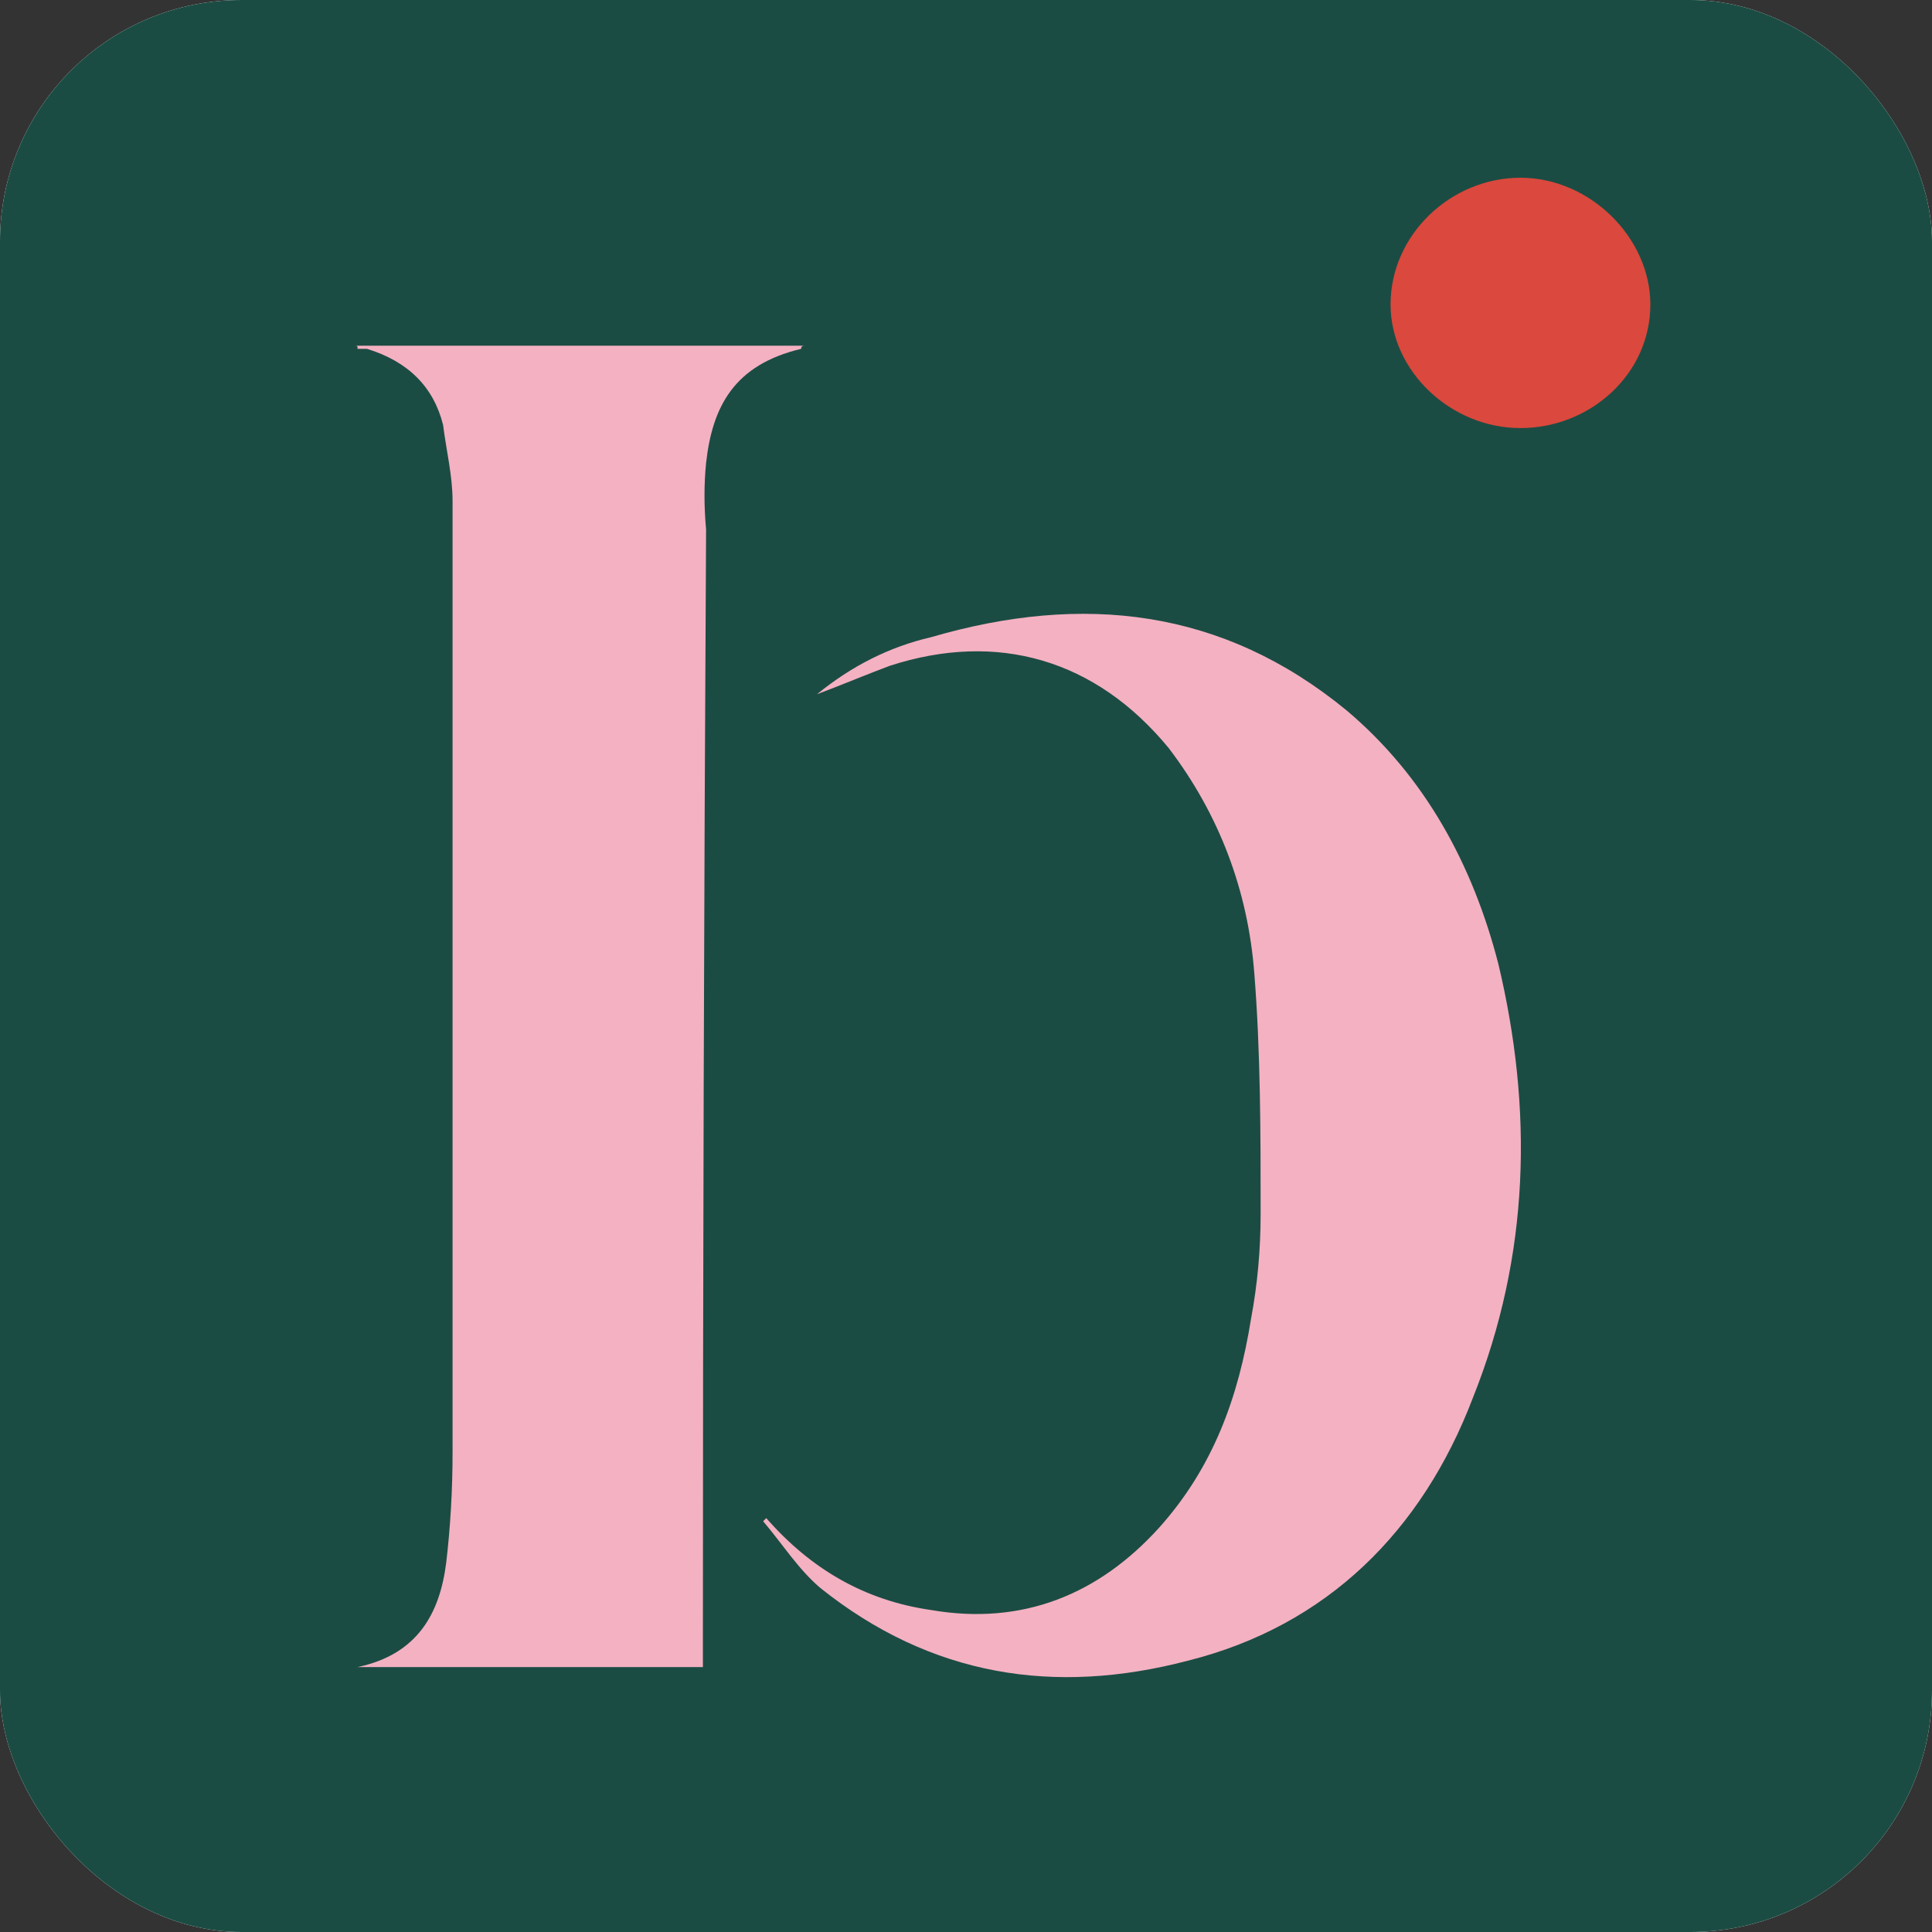
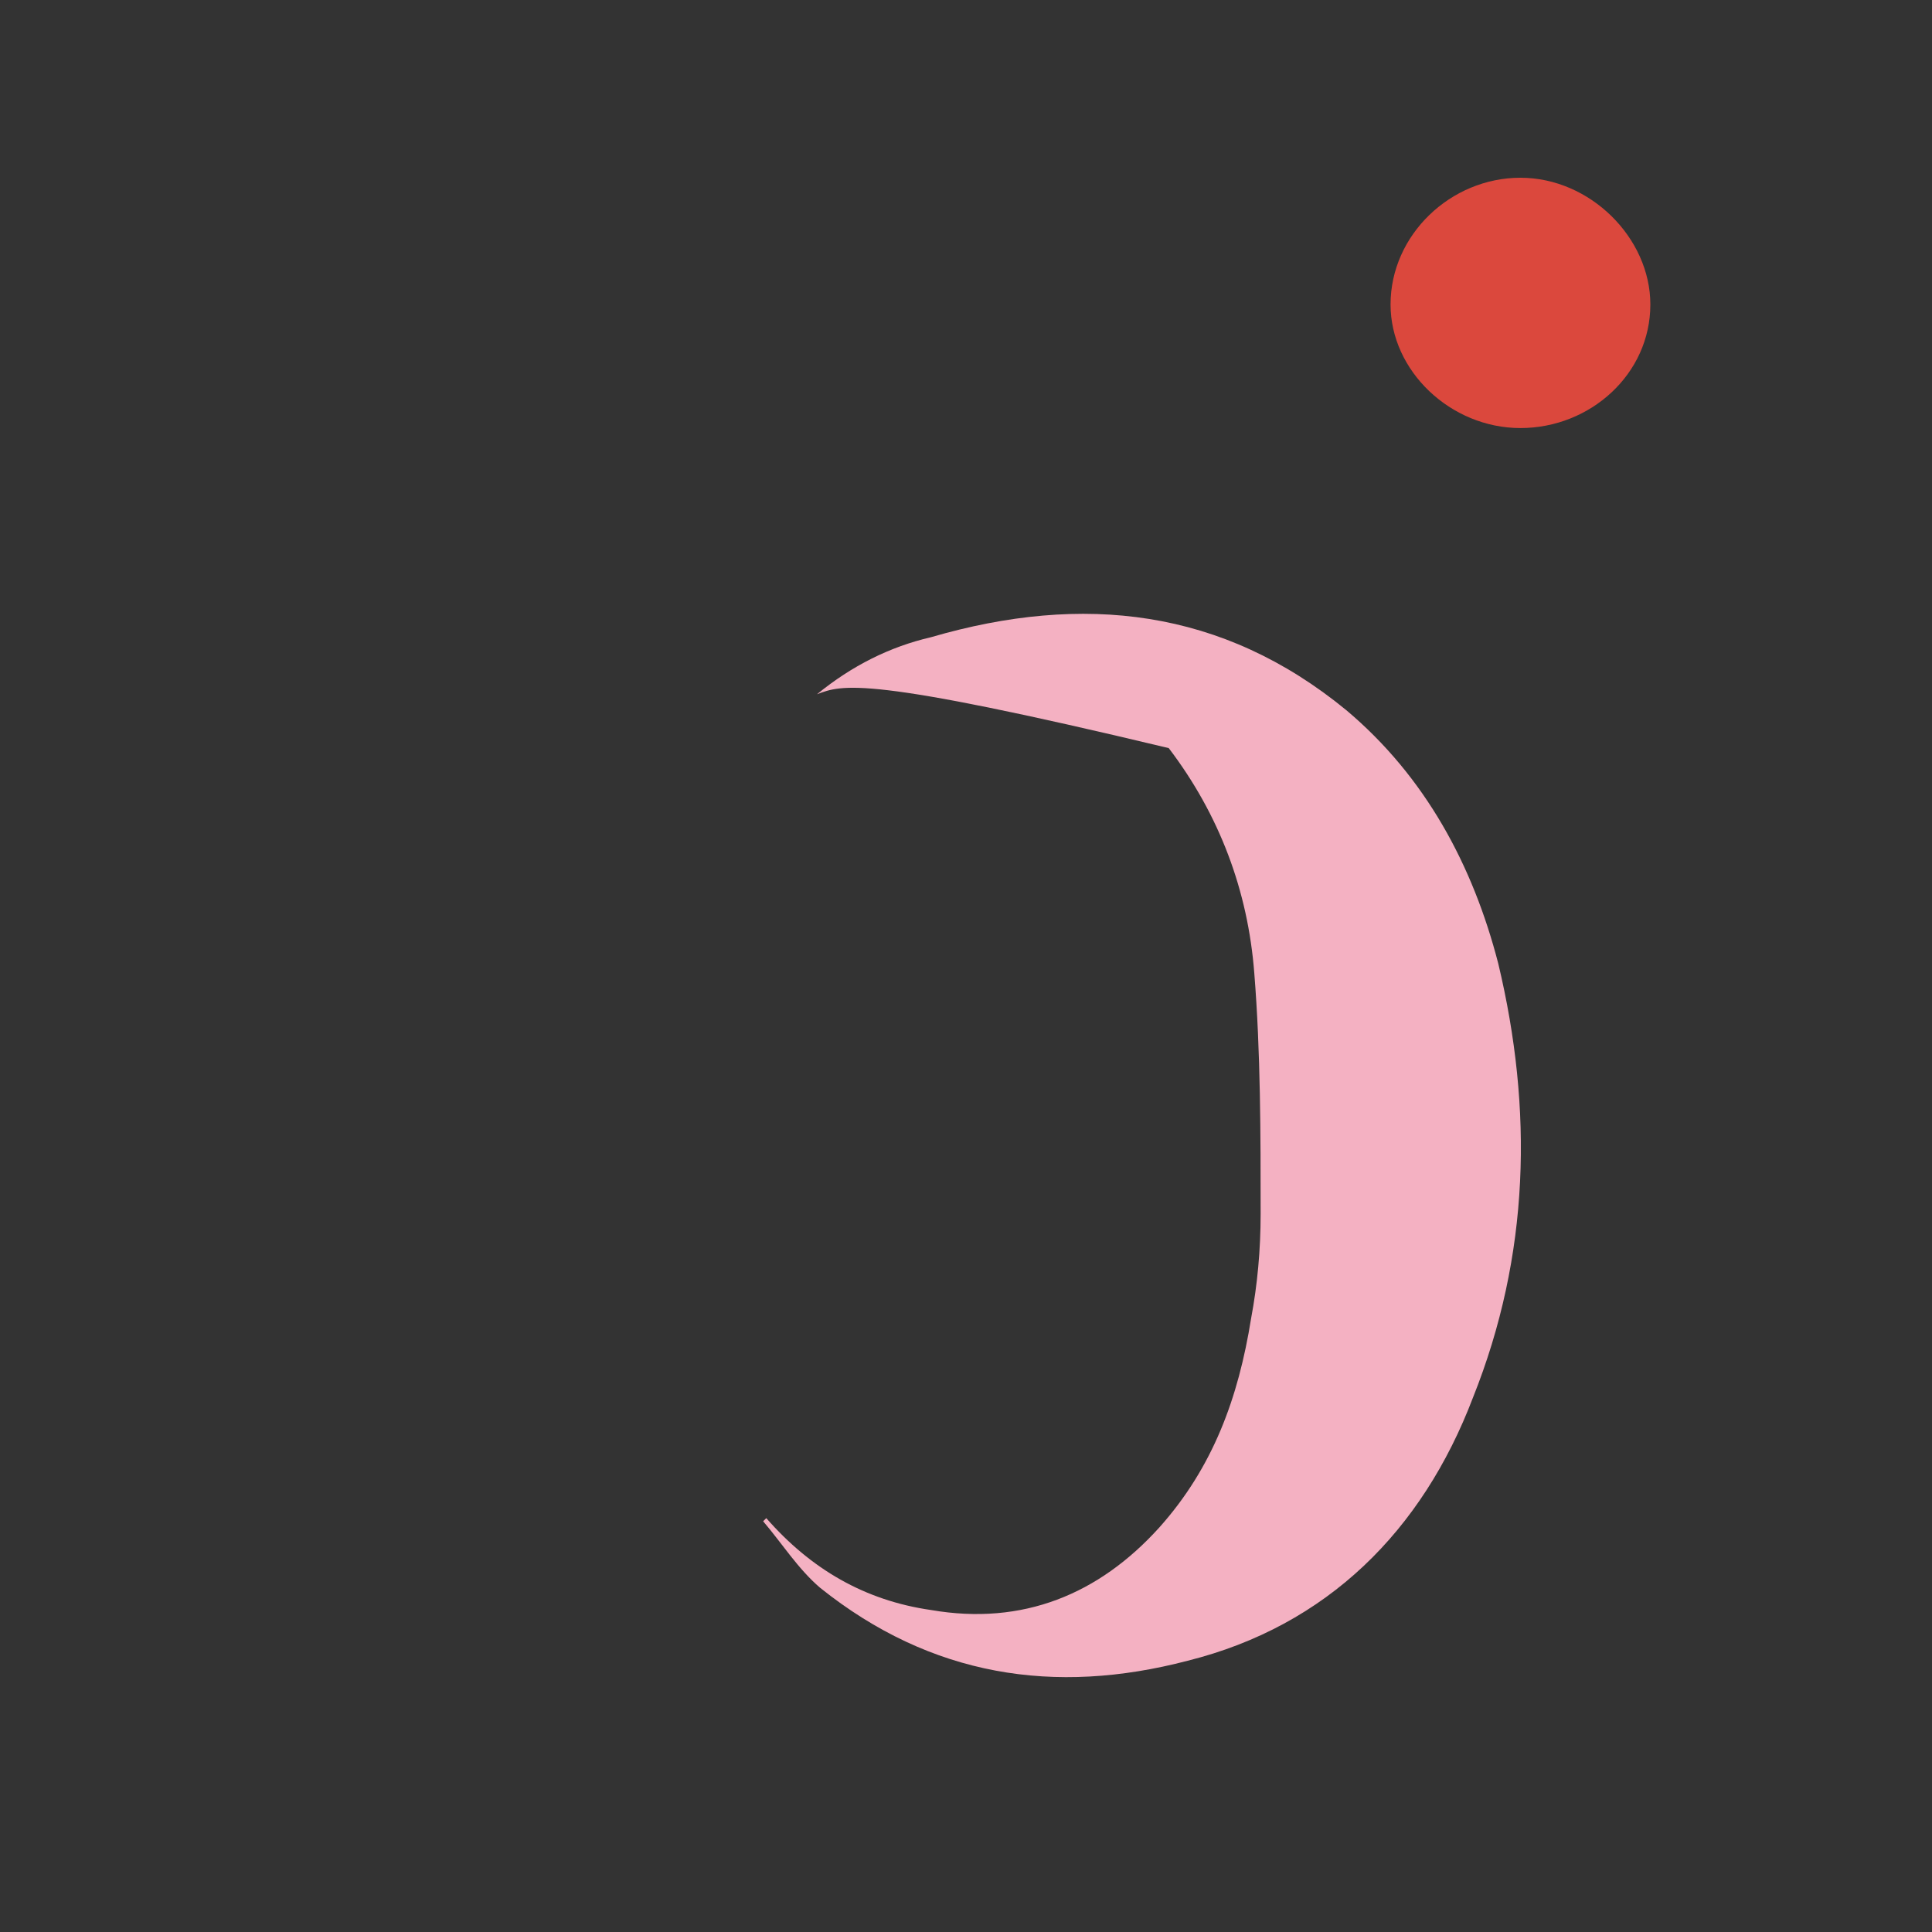
<svg xmlns="http://www.w3.org/2000/svg" fill="none" viewBox="0 0 32 32" height="32" width="32">
  <rect x="0" y="0" width="32" height="32" fill="#333333" stroke="none" />
  <g clip-path="url(#clip0_460_1659)">
-     <rect fill="white" rx="4" height="32" width="32" />
-     <path fill="#1B4C43" d="M53 47.713H-22V-17H53V47.713Z" />
-     <path fill="#F4B1C2" d="M11.642 27.612C9.7 27.612 7.811 27.612 5.869 27.612C5.904 27.612 5.922 27.612 5.922 27.612C6.919 27.402 7.286 26.719 7.391 25.88C7.461 25.285 7.496 24.672 7.496 24.043C7.496 18.794 7.496 13.546 7.496 8.297C7.496 7.878 7.391 7.458 7.339 7.038C7.181 6.408 6.761 5.988 6.079 5.778C6.009 5.778 5.957 5.778 5.922 5.778C5.922 5.726 5.922 5.726 5.869 5.726C8.336 5.726 10.855 5.726 13.322 5.726C13.287 5.726 13.269 5.743 13.269 5.778C12.167 6.041 11.8 6.723 11.695 7.668C11.66 8.018 11.66 8.385 11.695 8.77C11.66 14.928 11.642 21.086 11.642 27.244C11.642 27.349 11.642 27.472 11.642 27.612Z" />
-     <path fill="#F4B1C2" d="M12.692 25.145C13.427 25.985 14.319 26.509 15.421 26.667C16.943 26.929 18.203 26.404 19.2 25.302C20.092 24.305 20.512 23.151 20.722 21.838C20.827 21.279 20.88 20.701 20.88 20.106C20.88 18.794 20.88 17.43 20.775 16.118C20.67 14.753 20.197 13.493 19.358 12.391C18.15 10.922 16.523 10.449 14.739 11.027C14.319 11.184 13.952 11.341 13.532 11.499C14.109 11.027 14.739 10.712 15.421 10.554C17.941 9.819 20.25 10.082 22.297 11.761C23.609 12.864 24.396 14.333 24.816 15.96C25.393 18.374 25.341 20.789 24.396 23.151C23.556 25.355 21.982 26.929 19.672 27.507C17.468 28.084 15.421 27.769 13.584 26.299C13.217 25.985 12.954 25.565 12.64 25.197C12.64 25.197 12.657 25.18 12.692 25.145Z" />
+     <path fill="#F4B1C2" d="M12.692 25.145C13.427 25.985 14.319 26.509 15.421 26.667C16.943 26.929 18.203 26.404 19.2 25.302C20.092 24.305 20.512 23.151 20.722 21.838C20.827 21.279 20.88 20.701 20.88 20.106C20.88 18.794 20.88 17.43 20.775 16.118C20.67 14.753 20.197 13.493 19.358 12.391C14.319 11.184 13.952 11.341 13.532 11.499C14.109 11.027 14.739 10.712 15.421 10.554C17.941 9.819 20.25 10.082 22.297 11.761C23.609 12.864 24.396 14.333 24.816 15.96C25.393 18.374 25.341 20.789 24.396 23.151C23.556 25.355 21.982 26.929 19.672 27.507C17.468 28.084 15.421 27.769 13.584 26.299C13.217 25.985 12.954 25.565 12.64 25.197C12.64 25.197 12.657 25.18 12.692 25.145Z" />
    <path fill="#DB483D" d="M25.183 2.944C26.338 2.944 27.335 3.941 27.335 5.043C27.335 6.198 26.338 7.09 25.183 7.09C24.029 7.09 23.032 6.146 23.032 5.043C23.032 3.889 24.029 2.944 25.183 2.944Z" />
  </g>
  <defs>
    <clipPath id="clip0_460_1659">
      <rect fill="white" rx="4" height="32" width="32" />
    </clipPath>
  </defs>
</svg>